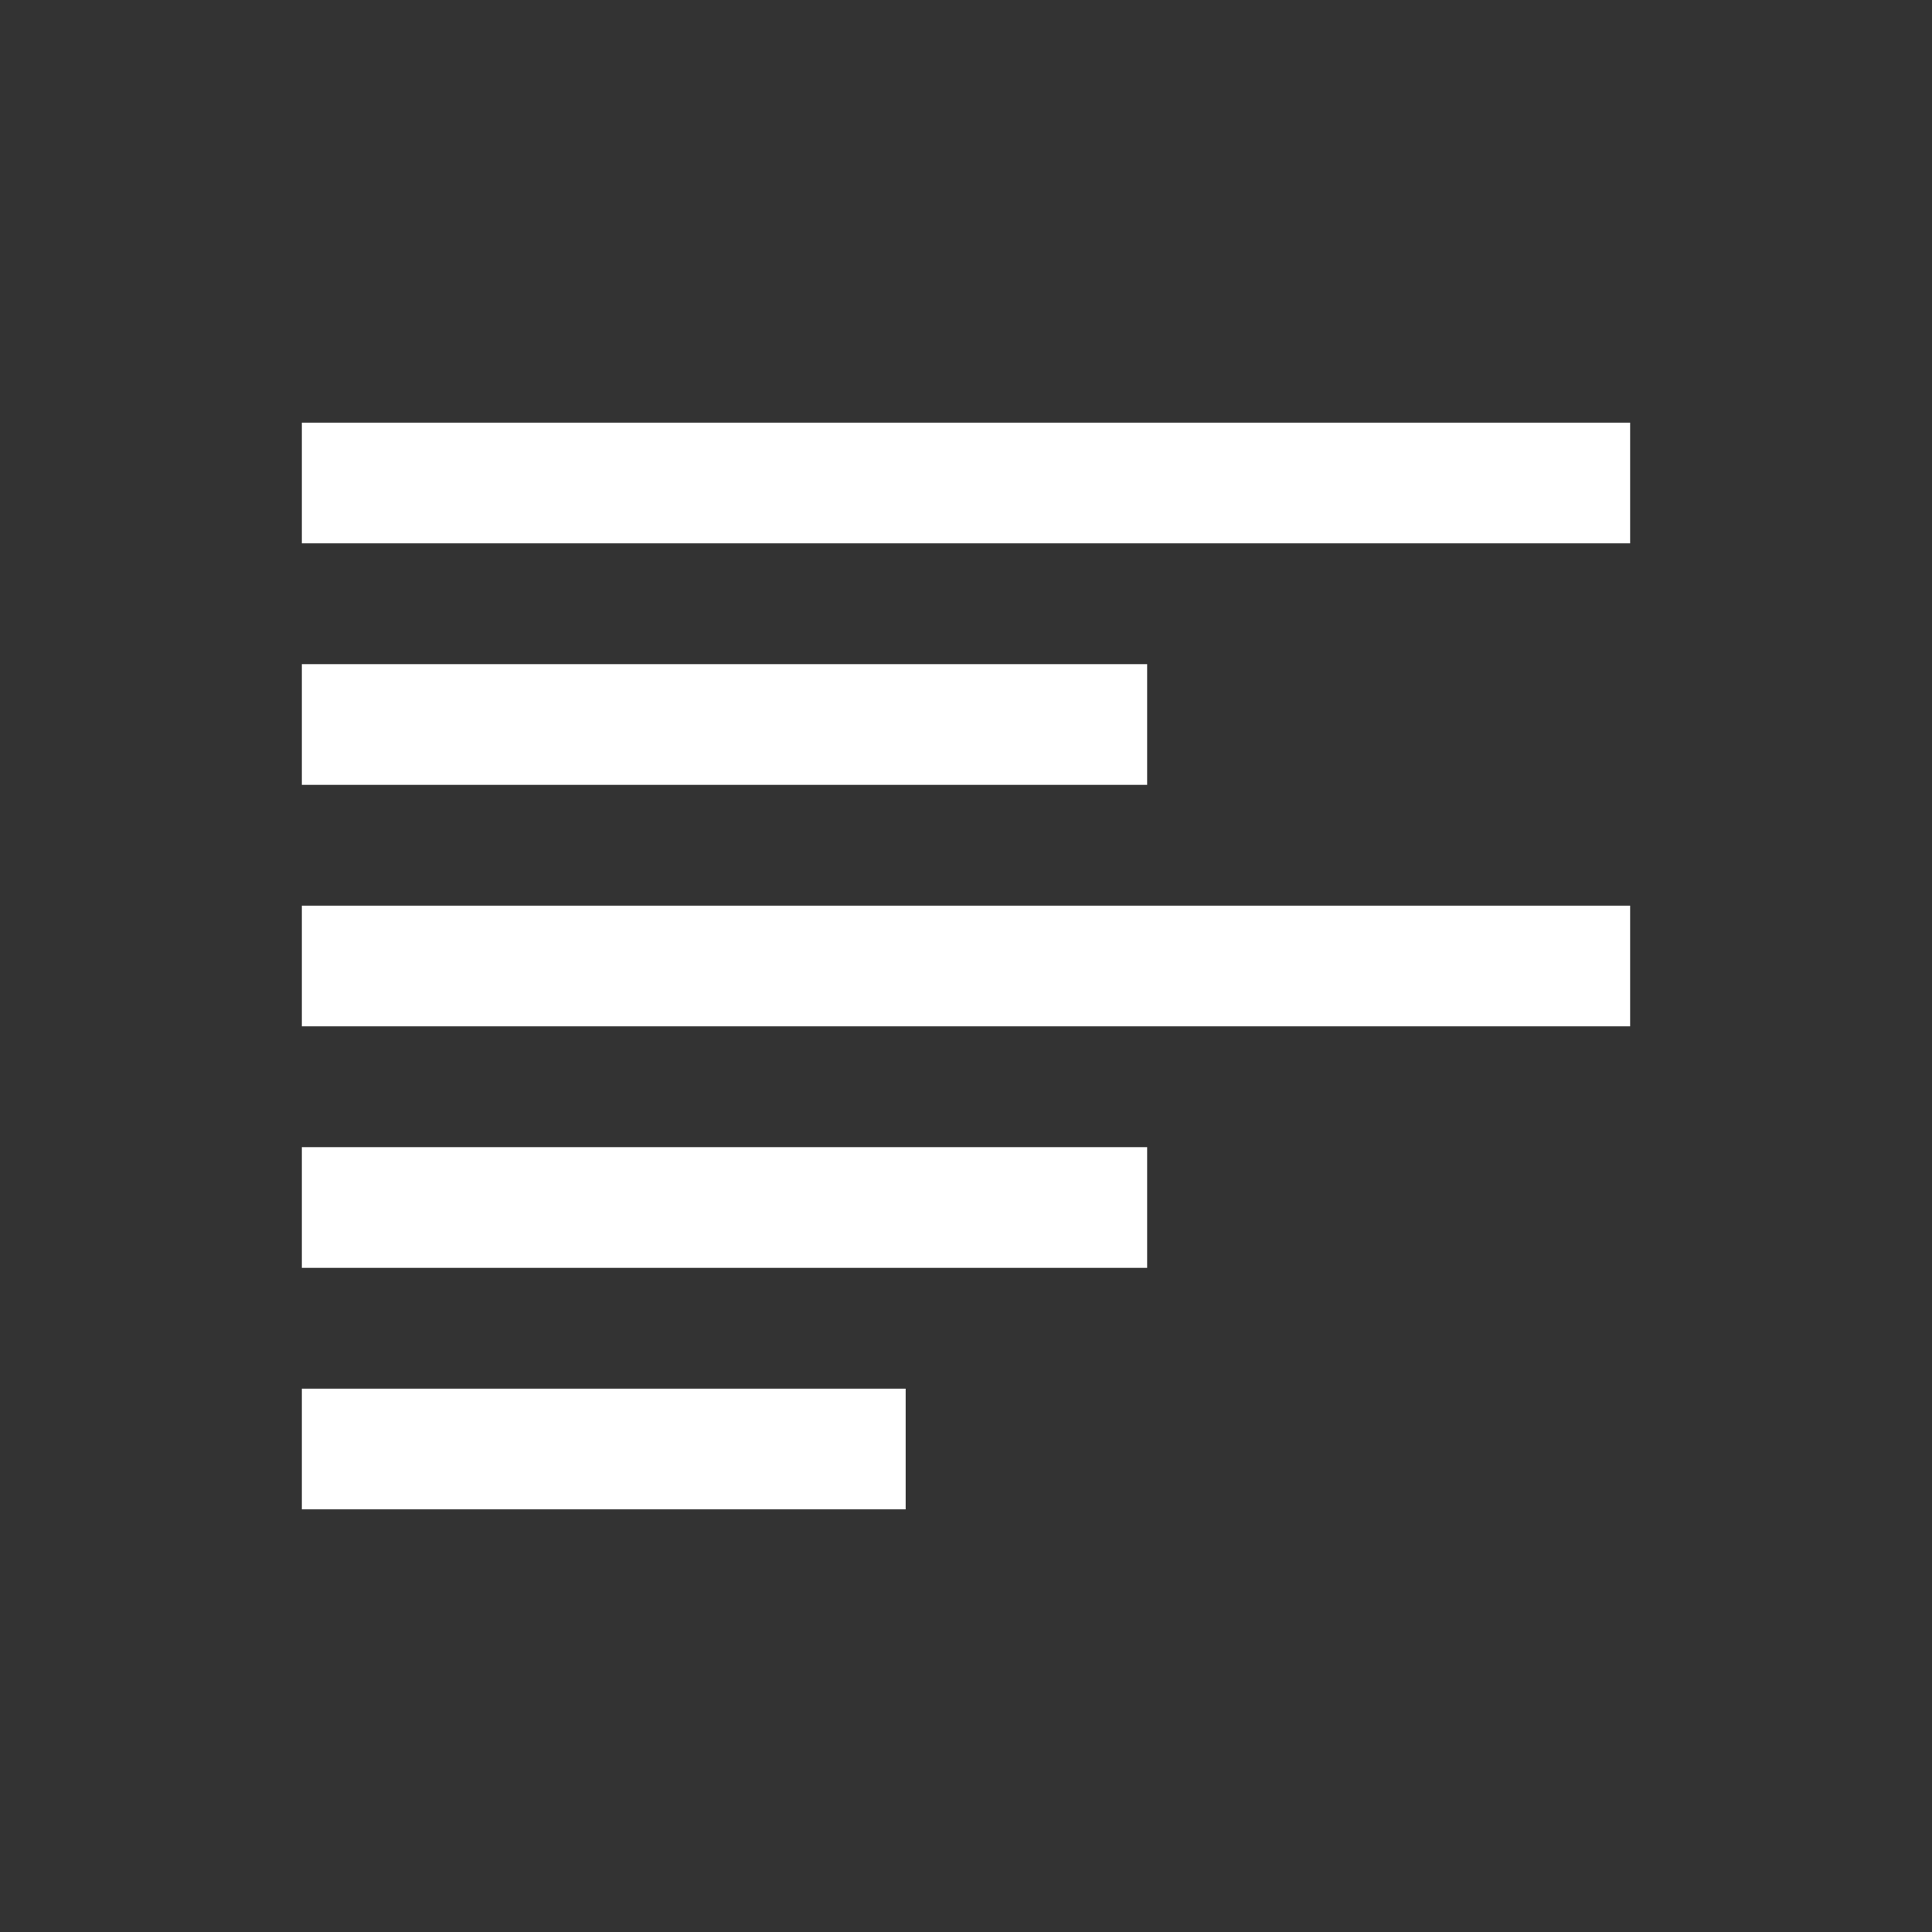
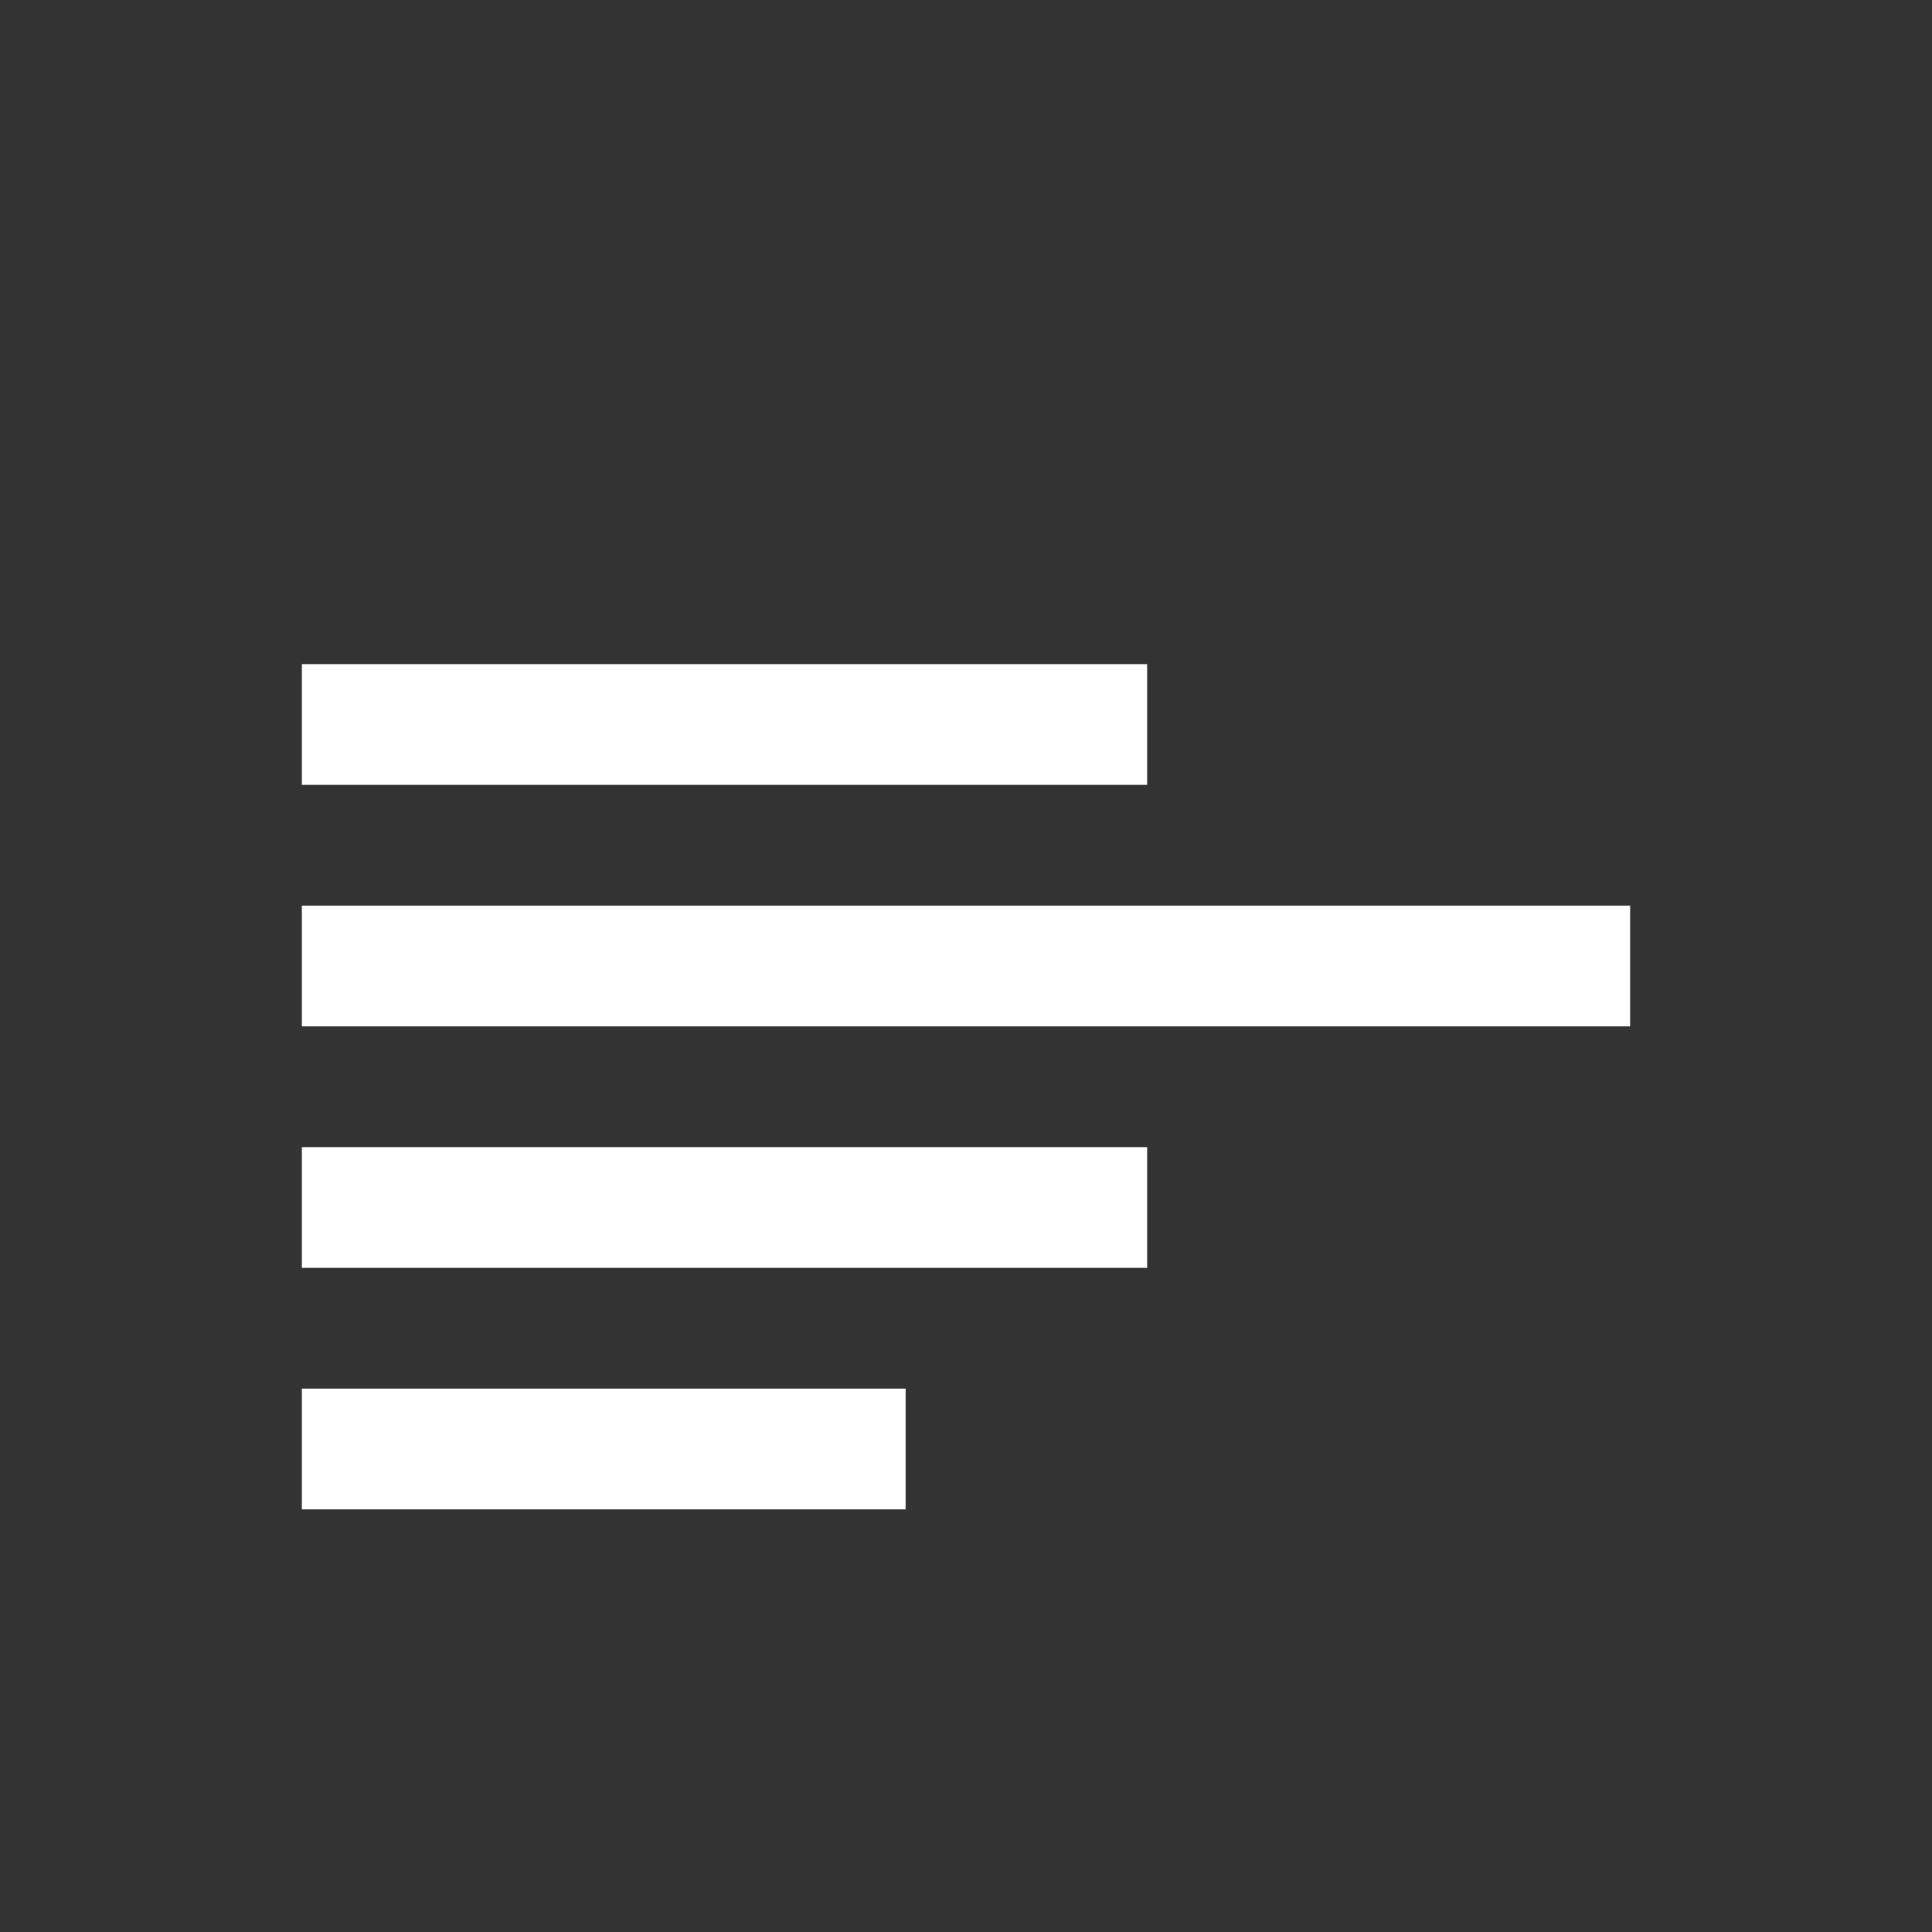
<svg xmlns="http://www.w3.org/2000/svg" width="32px" height="32px" viewBox="0 0 32 32" version="1.1">
  <rect x="0" y="0" width="32" height="32" fill="#333333" stroke="none" />
  <title>32</title>
  <desc>Created with Sketch.</desc>
  <defs />
  <g id="Page-1" stroke="none" stroke-width="1" fill="none" fill-rule="evenodd">
    <g id="06-Text-Block" transform="translate(-155, -96)" fill="#FFFFFF">
      <g id="Text-Block-32x32" transform="translate(155, 96)">
-         <polygon id="Rectangle-182" transform="translate(16, 8) rotate(-270) translate(-16, -8) " points="15 -3 17 -3 17 19 15 19" />
        <rect id="Rectangle-182" transform="translate(12, 12) rotate(-270) translate(-12, -12) " x="11" y="5" width="2" height="14" />
        <polygon id="Rectangle-182" transform="translate(16, 16) rotate(-270) translate(-16, -16) " points="15 5 17 5 17 27 15 27" />
        <polygon id="Rectangle-182" transform="translate(12, 20) rotate(-270) translate(-12, -20) " points="11 13 13 13 13 27 11 27" />
        <polygon id="Rectangle-182" transform="translate(10, 24) rotate(-270) translate(-10, -24) " points="9 19 11 19 11 29 9 29" />
      </g>
    </g>
  </g>
</svg>